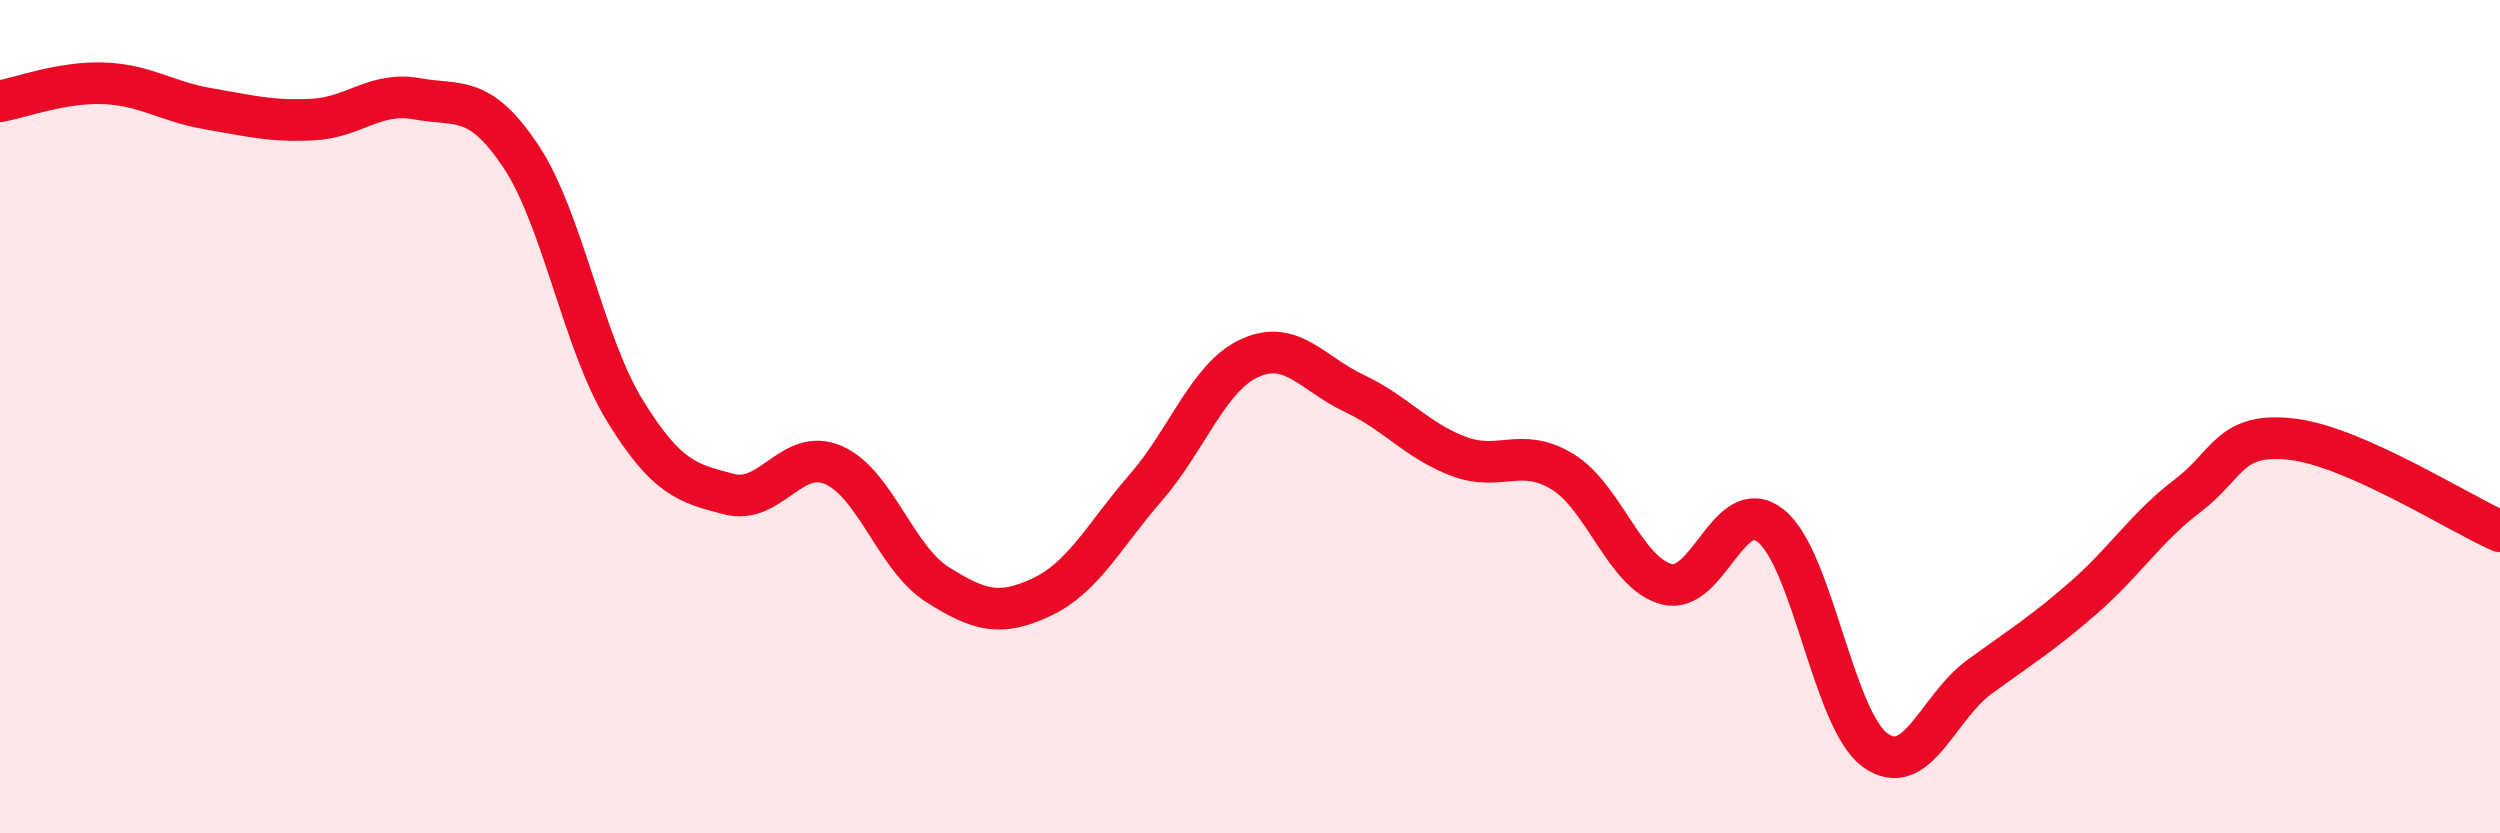
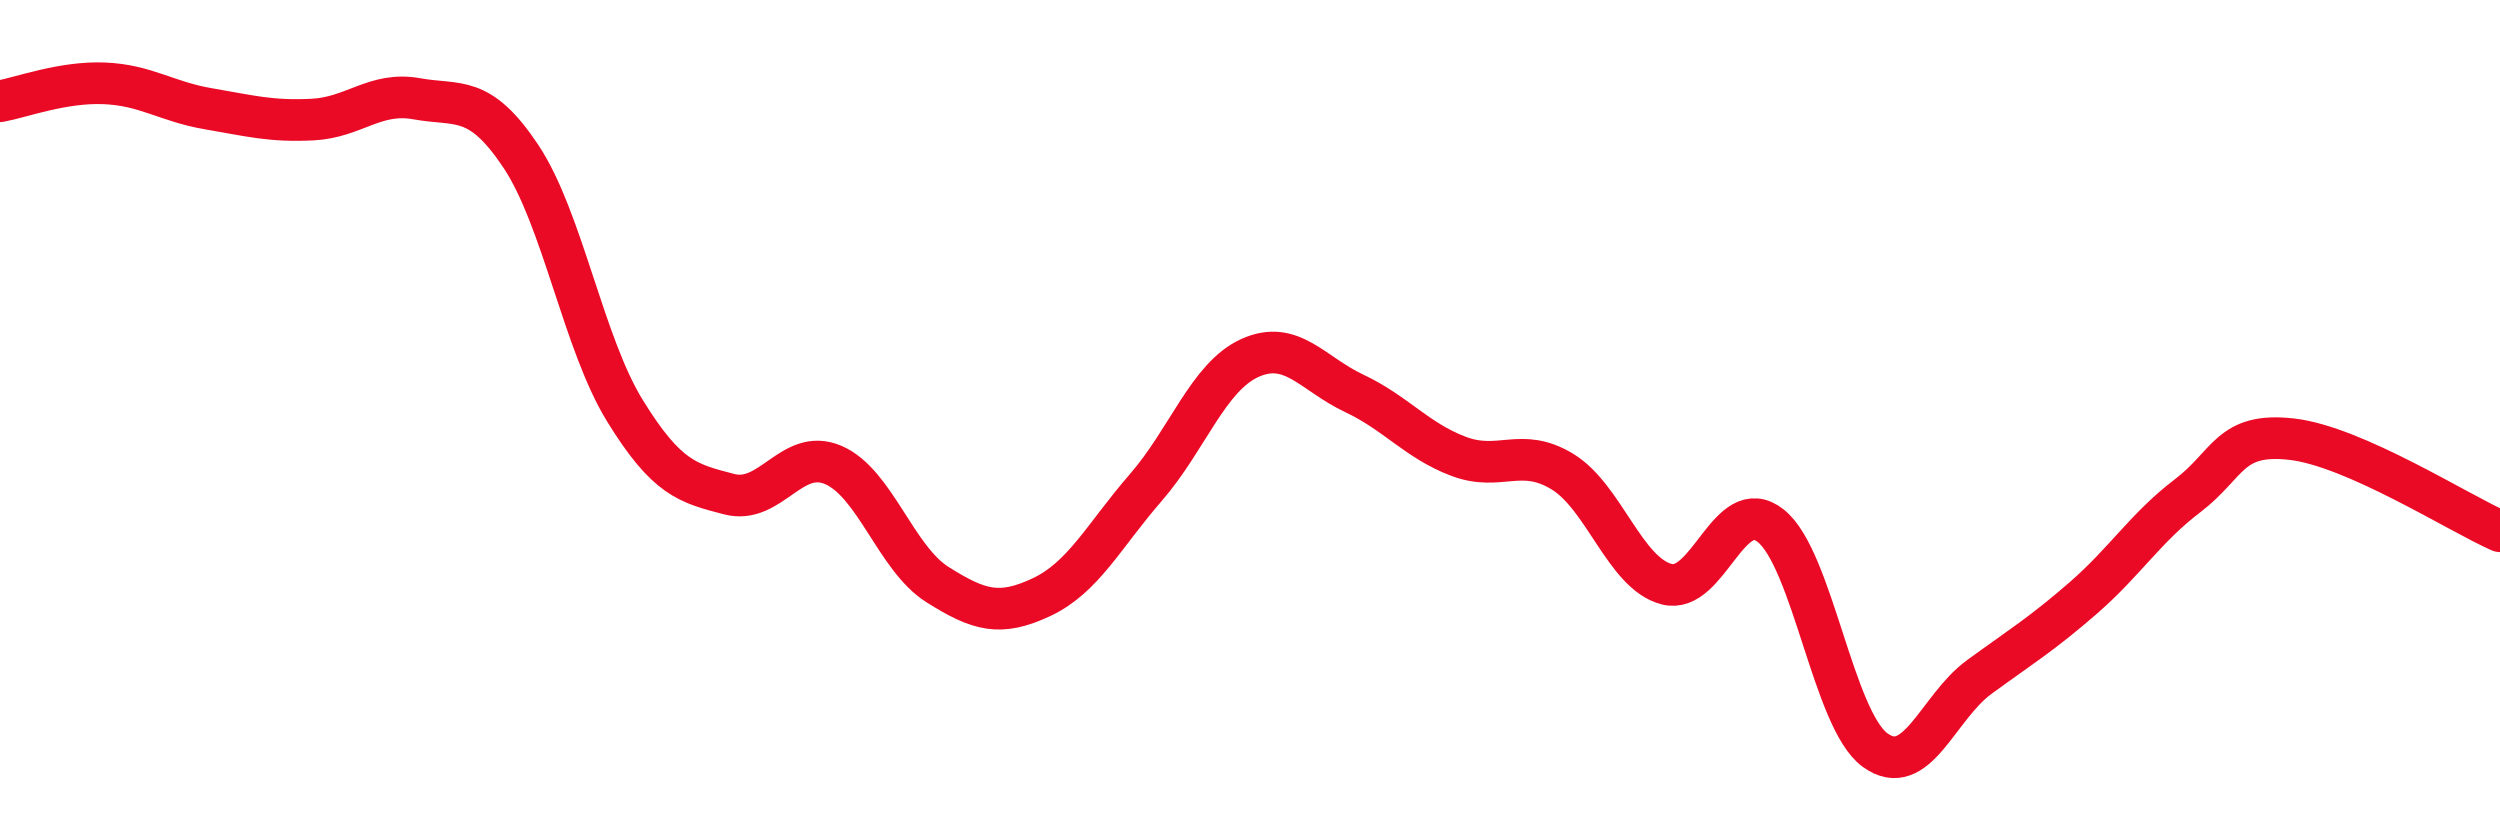
<svg xmlns="http://www.w3.org/2000/svg" width="60" height="20" viewBox="0 0 60 20">
-   <path d="M 0,2.43 C 0.5,2.34 1.5,1.96 2.5,2 C 3.5,2.04 4,2.44 5,2.61 C 6,2.78 6.5,2.92 7.5,2.87 C 8.5,2.82 9,2.19 10,2.37 C 11,2.55 11.5,2.25 12.5,3.75 C 13.5,5.25 14,8.24 15,9.86 C 16,11.48 16.5,11.6 17.5,11.86 C 18.5,12.12 19,10.73 20,11.16 C 21,11.59 21.5,13.4 22.5,14.03 C 23.5,14.66 24,14.8 25,14.33 C 26,13.86 26.5,12.85 27.5,11.7 C 28.5,10.55 29,9.04 30,8.59 C 31,8.14 31.5,8.97 32.5,9.44 C 33.5,9.91 34,10.57 35,10.95 C 36,11.33 36.5,10.71 37.5,11.32 C 38.5,11.93 39,13.76 40,14.02 C 41,14.28 41.5,11.82 42.5,12.62 C 43.5,13.42 44,17.27 45,18 C 46,18.73 46.5,16.98 47.5,16.25 C 48.5,15.52 49,15.22 50,14.35 C 51,13.48 51.5,12.66 52.5,11.9 C 53.5,11.14 53.5,10.37 55,10.54 C 56.5,10.71 59,12.31 60,12.75L60 20L0 20Z" fill="#EB0A25" opacity="0.1" stroke-linecap="round" stroke-linejoin="round" />
  <path d="M 0,2.43 C 0.5,2.34 1.5,1.96 2.5,2 C 3.5,2.04 4,2.44 5,2.61 C 6,2.78 6.5,2.92 7.5,2.87 C 8.5,2.82 9,2.19 10,2.37 C 11,2.55 11.5,2.25 12.5,3.75 C 13.5,5.25 14,8.24 15,9.86 C 16,11.48 16.5,11.6 17.5,11.86 C 18.5,12.12 19,10.73 20,11.16 C 21,11.59 21.5,13.4 22.5,14.03 C 23.5,14.66 24,14.8 25,14.33 C 26,13.86 26.5,12.85 27.5,11.7 C 28.5,10.55 29,9.04 30,8.59 C 31,8.14 31.5,8.97 32.5,9.44 C 33.5,9.91 34,10.57 35,10.95 C 36,11.33 36.5,10.71 37.5,11.32 C 38.5,11.93 39,13.76 40,14.02 C 41,14.28 41.5,11.82 42.5,12.62 C 43.5,13.42 44,17.27 45,18 C 46,18.73 46.5,16.98 47.5,16.25 C 48.5,15.52 49,15.22 50,14.35 C 51,13.48 51.5,12.66 52.5,11.9 C 53.5,11.14 53.5,10.37 55,10.54 C 56.5,10.71 59,12.31 60,12.75" stroke="#EB0A25" stroke-width="1" fill="none" stroke-linecap="round" stroke-linejoin="round" />
</svg>